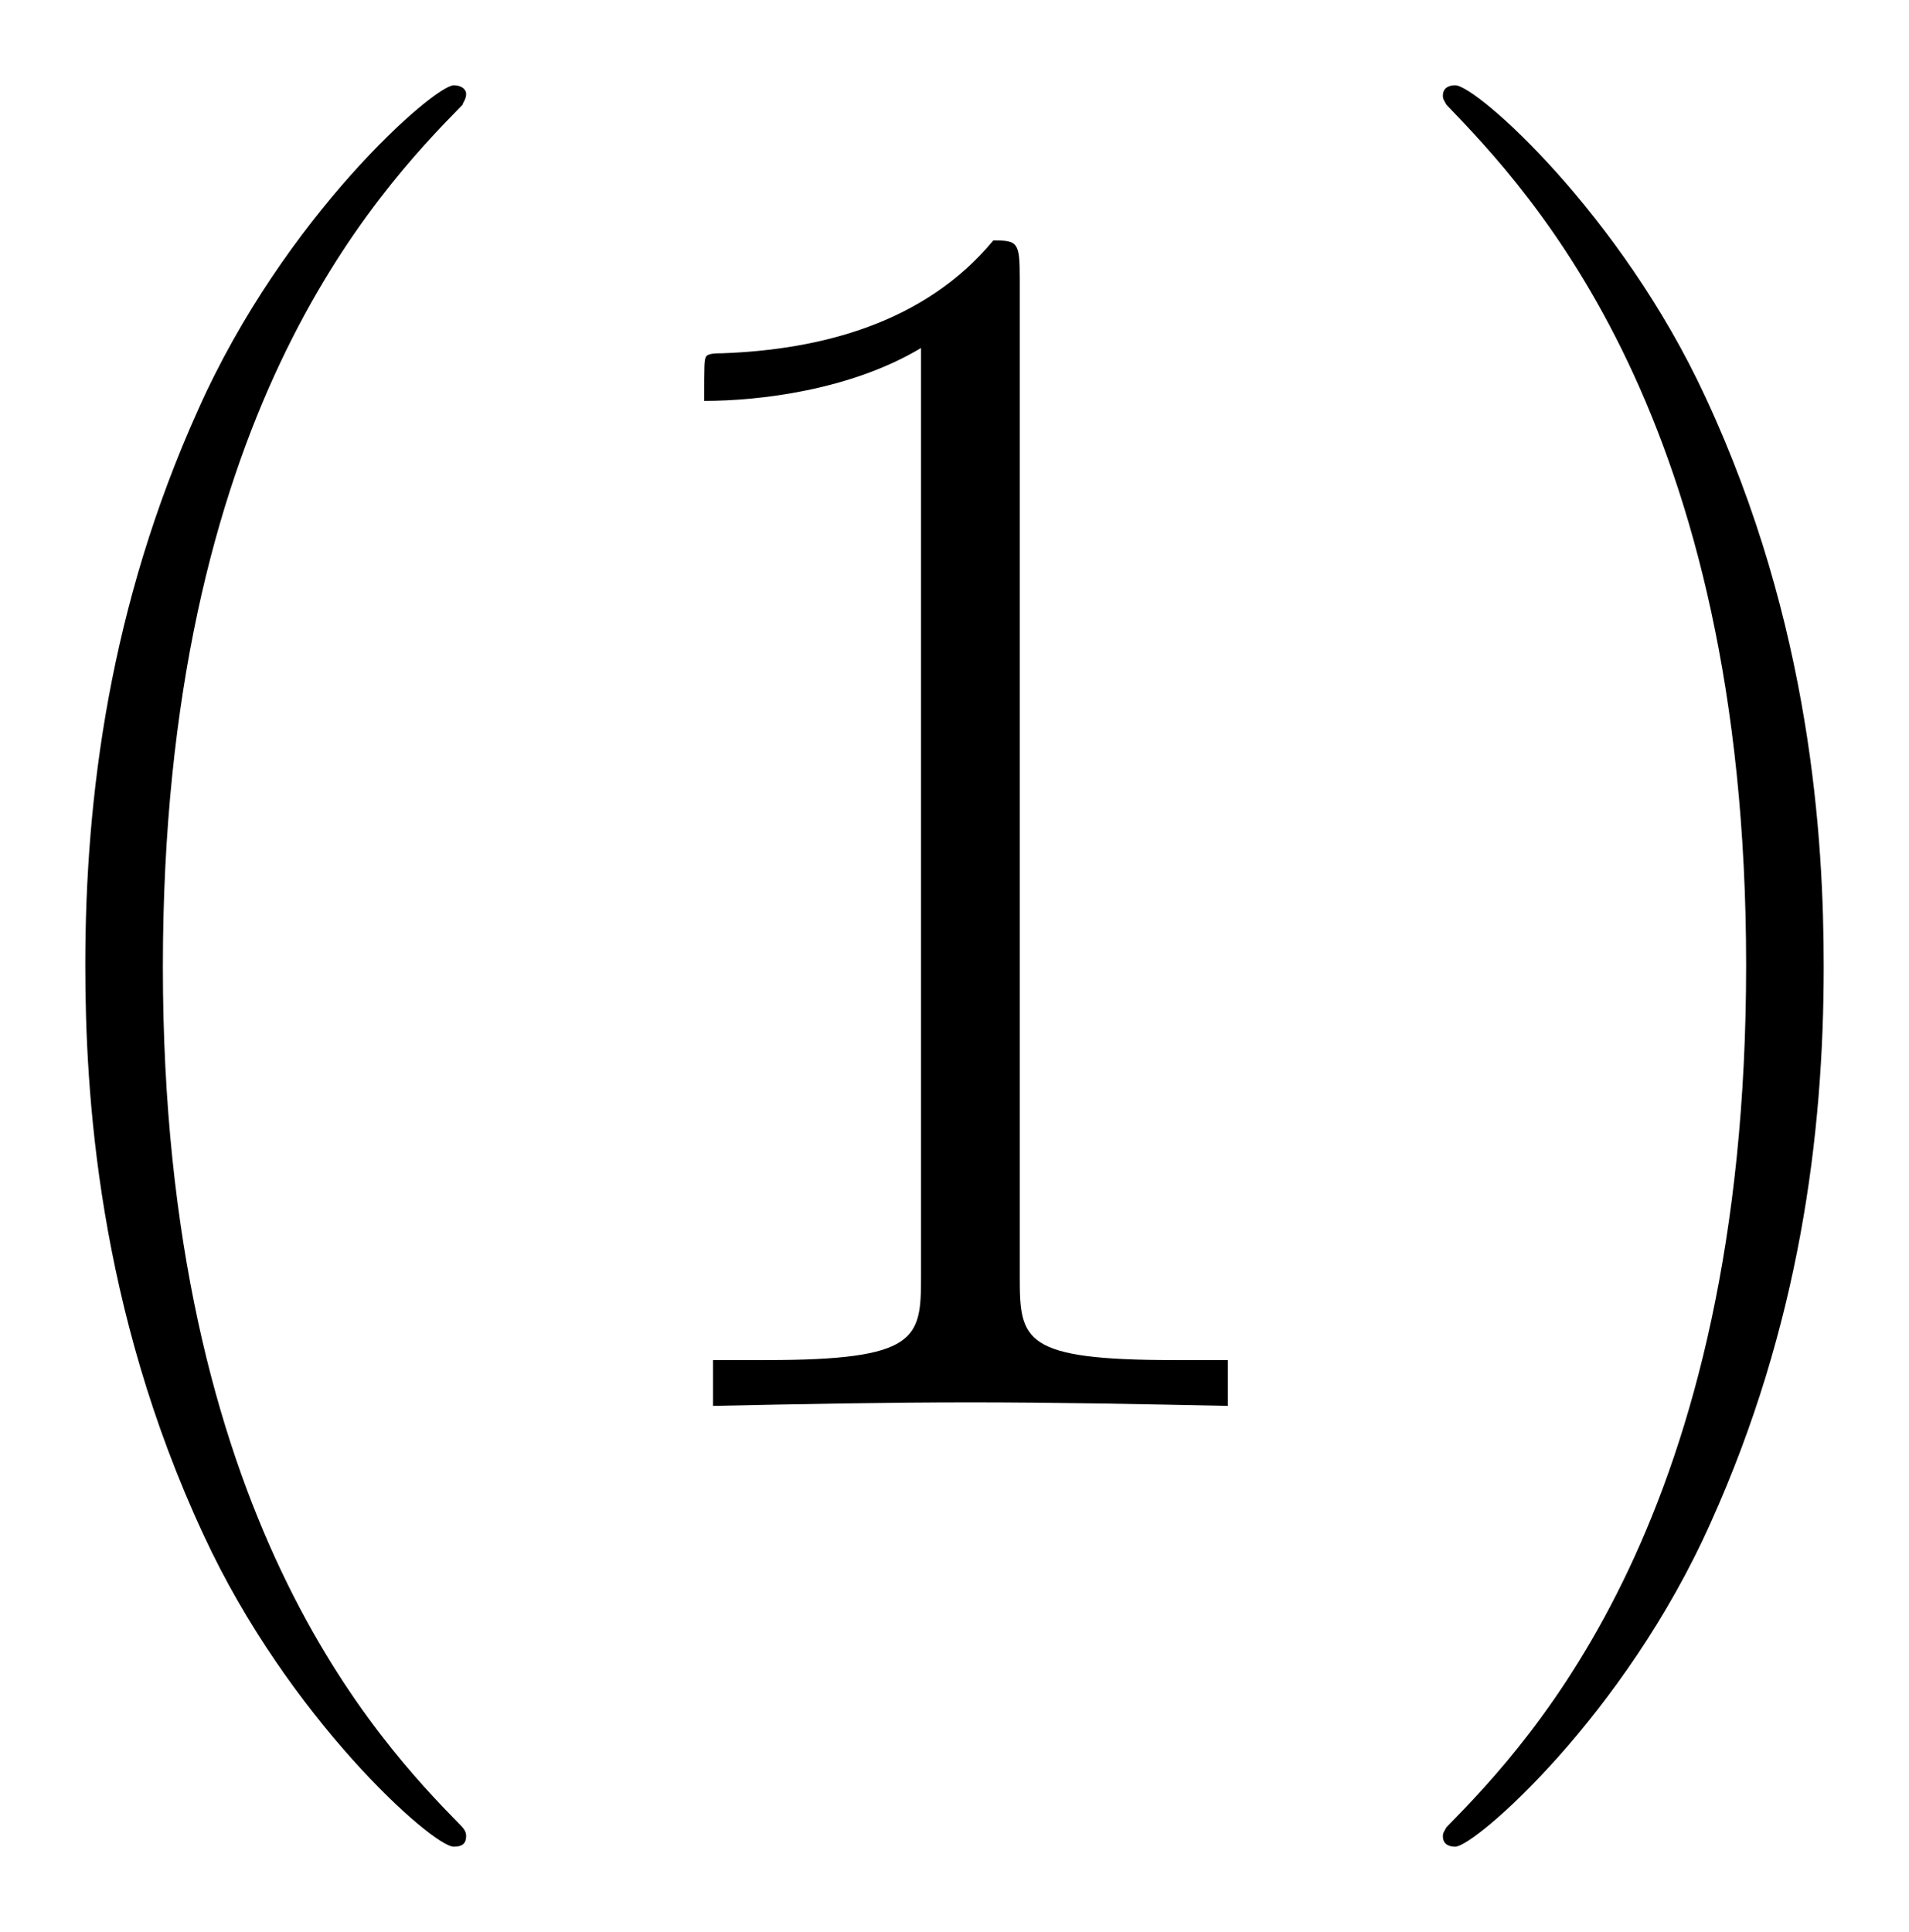
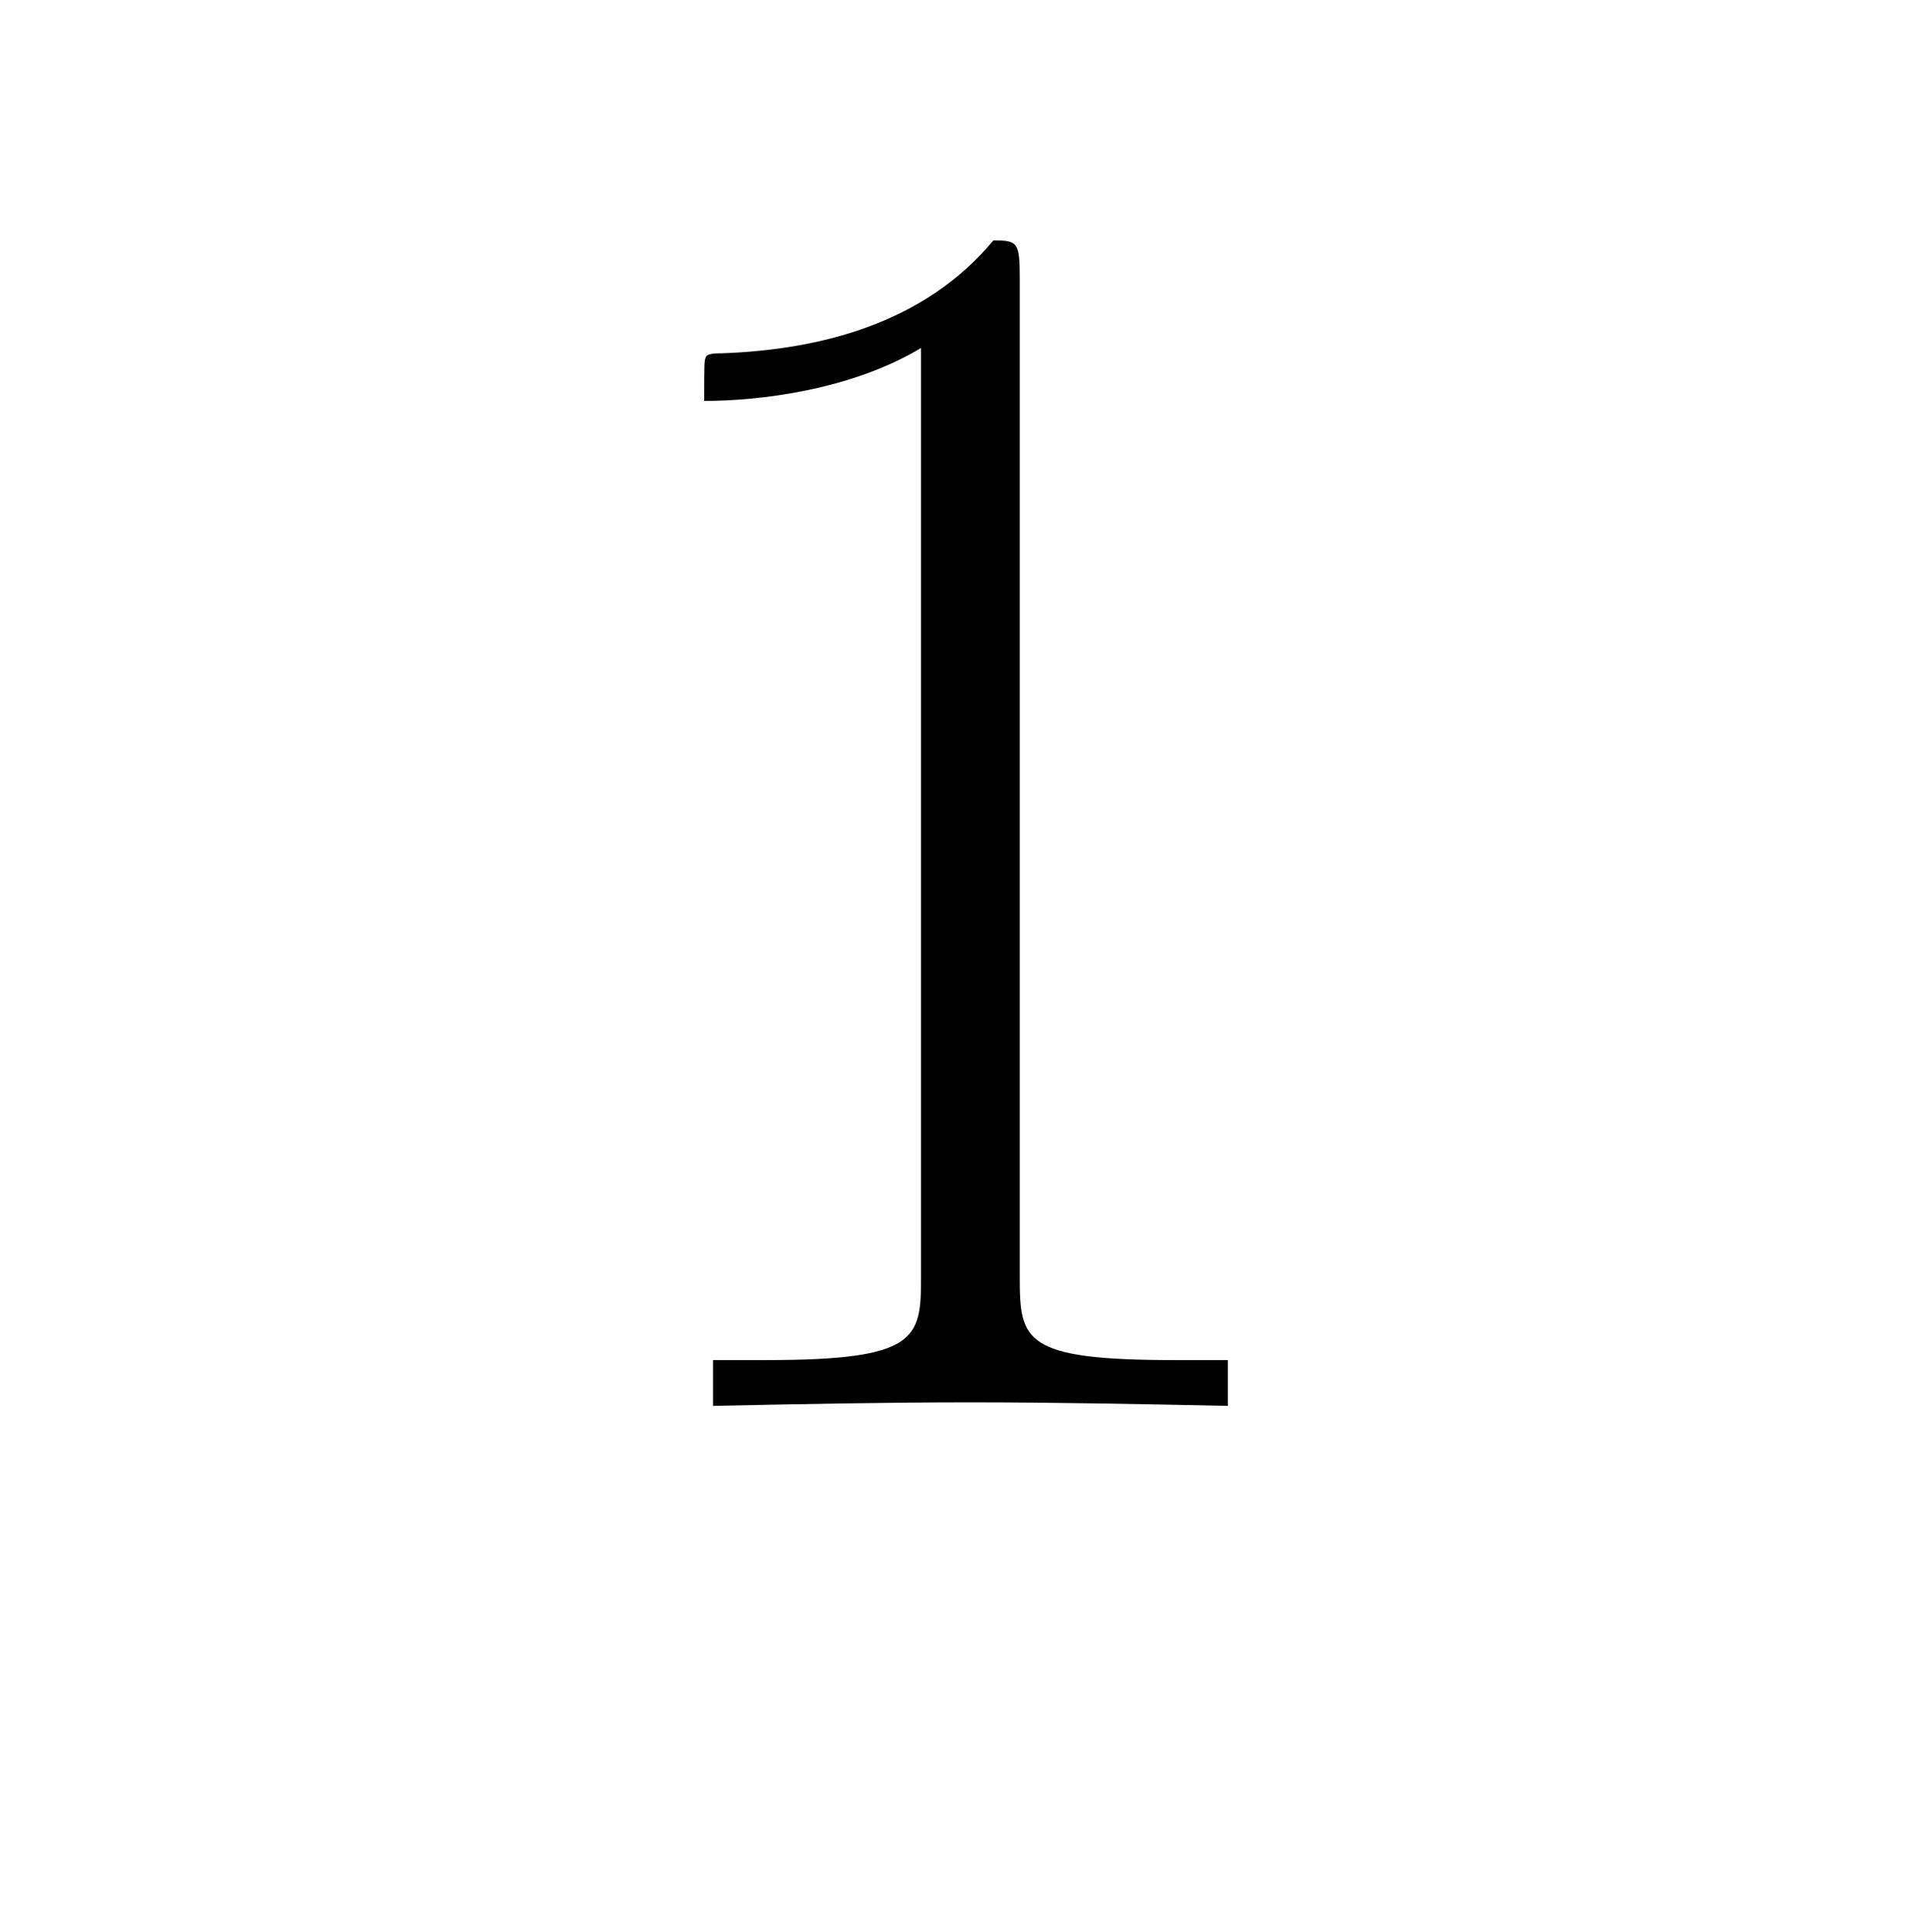
<svg xmlns="http://www.w3.org/2000/svg" xmlns:xlink="http://www.w3.org/1999/xlink" version="1.1" width="20.695" height="20.944" viewBox="0 0 22.373 22.642">
  <defs>
    <clipPath id="clip_1">
      <path transform="matrix(1,0,0,-1,-101.289,656.775)" d="M101.289 634.133H123.662V656.775H101.289Z" clip-rule="evenodd" />
    </clipPath>
-     <path id="font_2_2" d="M.306-.244C.306-.243 .306-.241 .303-.238 .257-.191 .134-.063 .134 .249 .134 .561 .255 .688 .304 .738 .304 .739 .306 .741 .306 .744 .306 .747 .303 .749 .299 .749 .288 .749 .203 .675 .154 .565 .104 .454 .09 .346 .09 .25 .09 .178 .097 .056 .157-.073 .205-.177 .287-.25 .299-.25 .304-.25 .306-.248 .306-.244Z" />
    <path id="font_2_6" d="M.266 .639C.266 .66 .265 .661 .251 .661 .212 .614 .153 .599 .097 .597 .094 .597 .089 .597 .088 .595 .087 .593 .087 .591 .087 .57 .118 .57 .17 .576 .21 .6V.073C.21 .038 .208 .026 .122 .026H.092V0C.14 .001 .19 .002 .238 .002 .286 .002 .336 .001 .384 0V.026H.354C.268 .026 .266 .037 .266 .073V.639Z" />
-     <path id="font_2_3" d="M.263 .249C.263 .321 .256 .443 .196 .572 .148 .676 .066 .749 .054 .749 .051 .749 .047 .748 .047 .743 .047 .741 .048 .74 .049 .738 .097 .688 .219 .561 .219 .25 .219-.062 .098-.189 .049-.239 .048-.241 .047-.242 .047-.244 .047-.249 .051-.25 .054-.25 .065-.25 .15-.176 .199-.066 .249 .045 .263 .153 .263 .249Z" />
  </defs>
  <g clip-path="url(#clip_1)">
    <use data-text="(" xlink:href="#font_2_2" transform="matrix(20.663,0,0,-20.663,-.86,16.476)" />
    <use data-text="1" xlink:href="#font_2_6" transform="matrix(20.663,0,0,-20.663,6.455,16.476)" />
    <use data-text=")" xlink:href="#font_2_3" transform="matrix(20.663,0,0,-20.663,15.939,16.476)" />
  </g>
</svg>